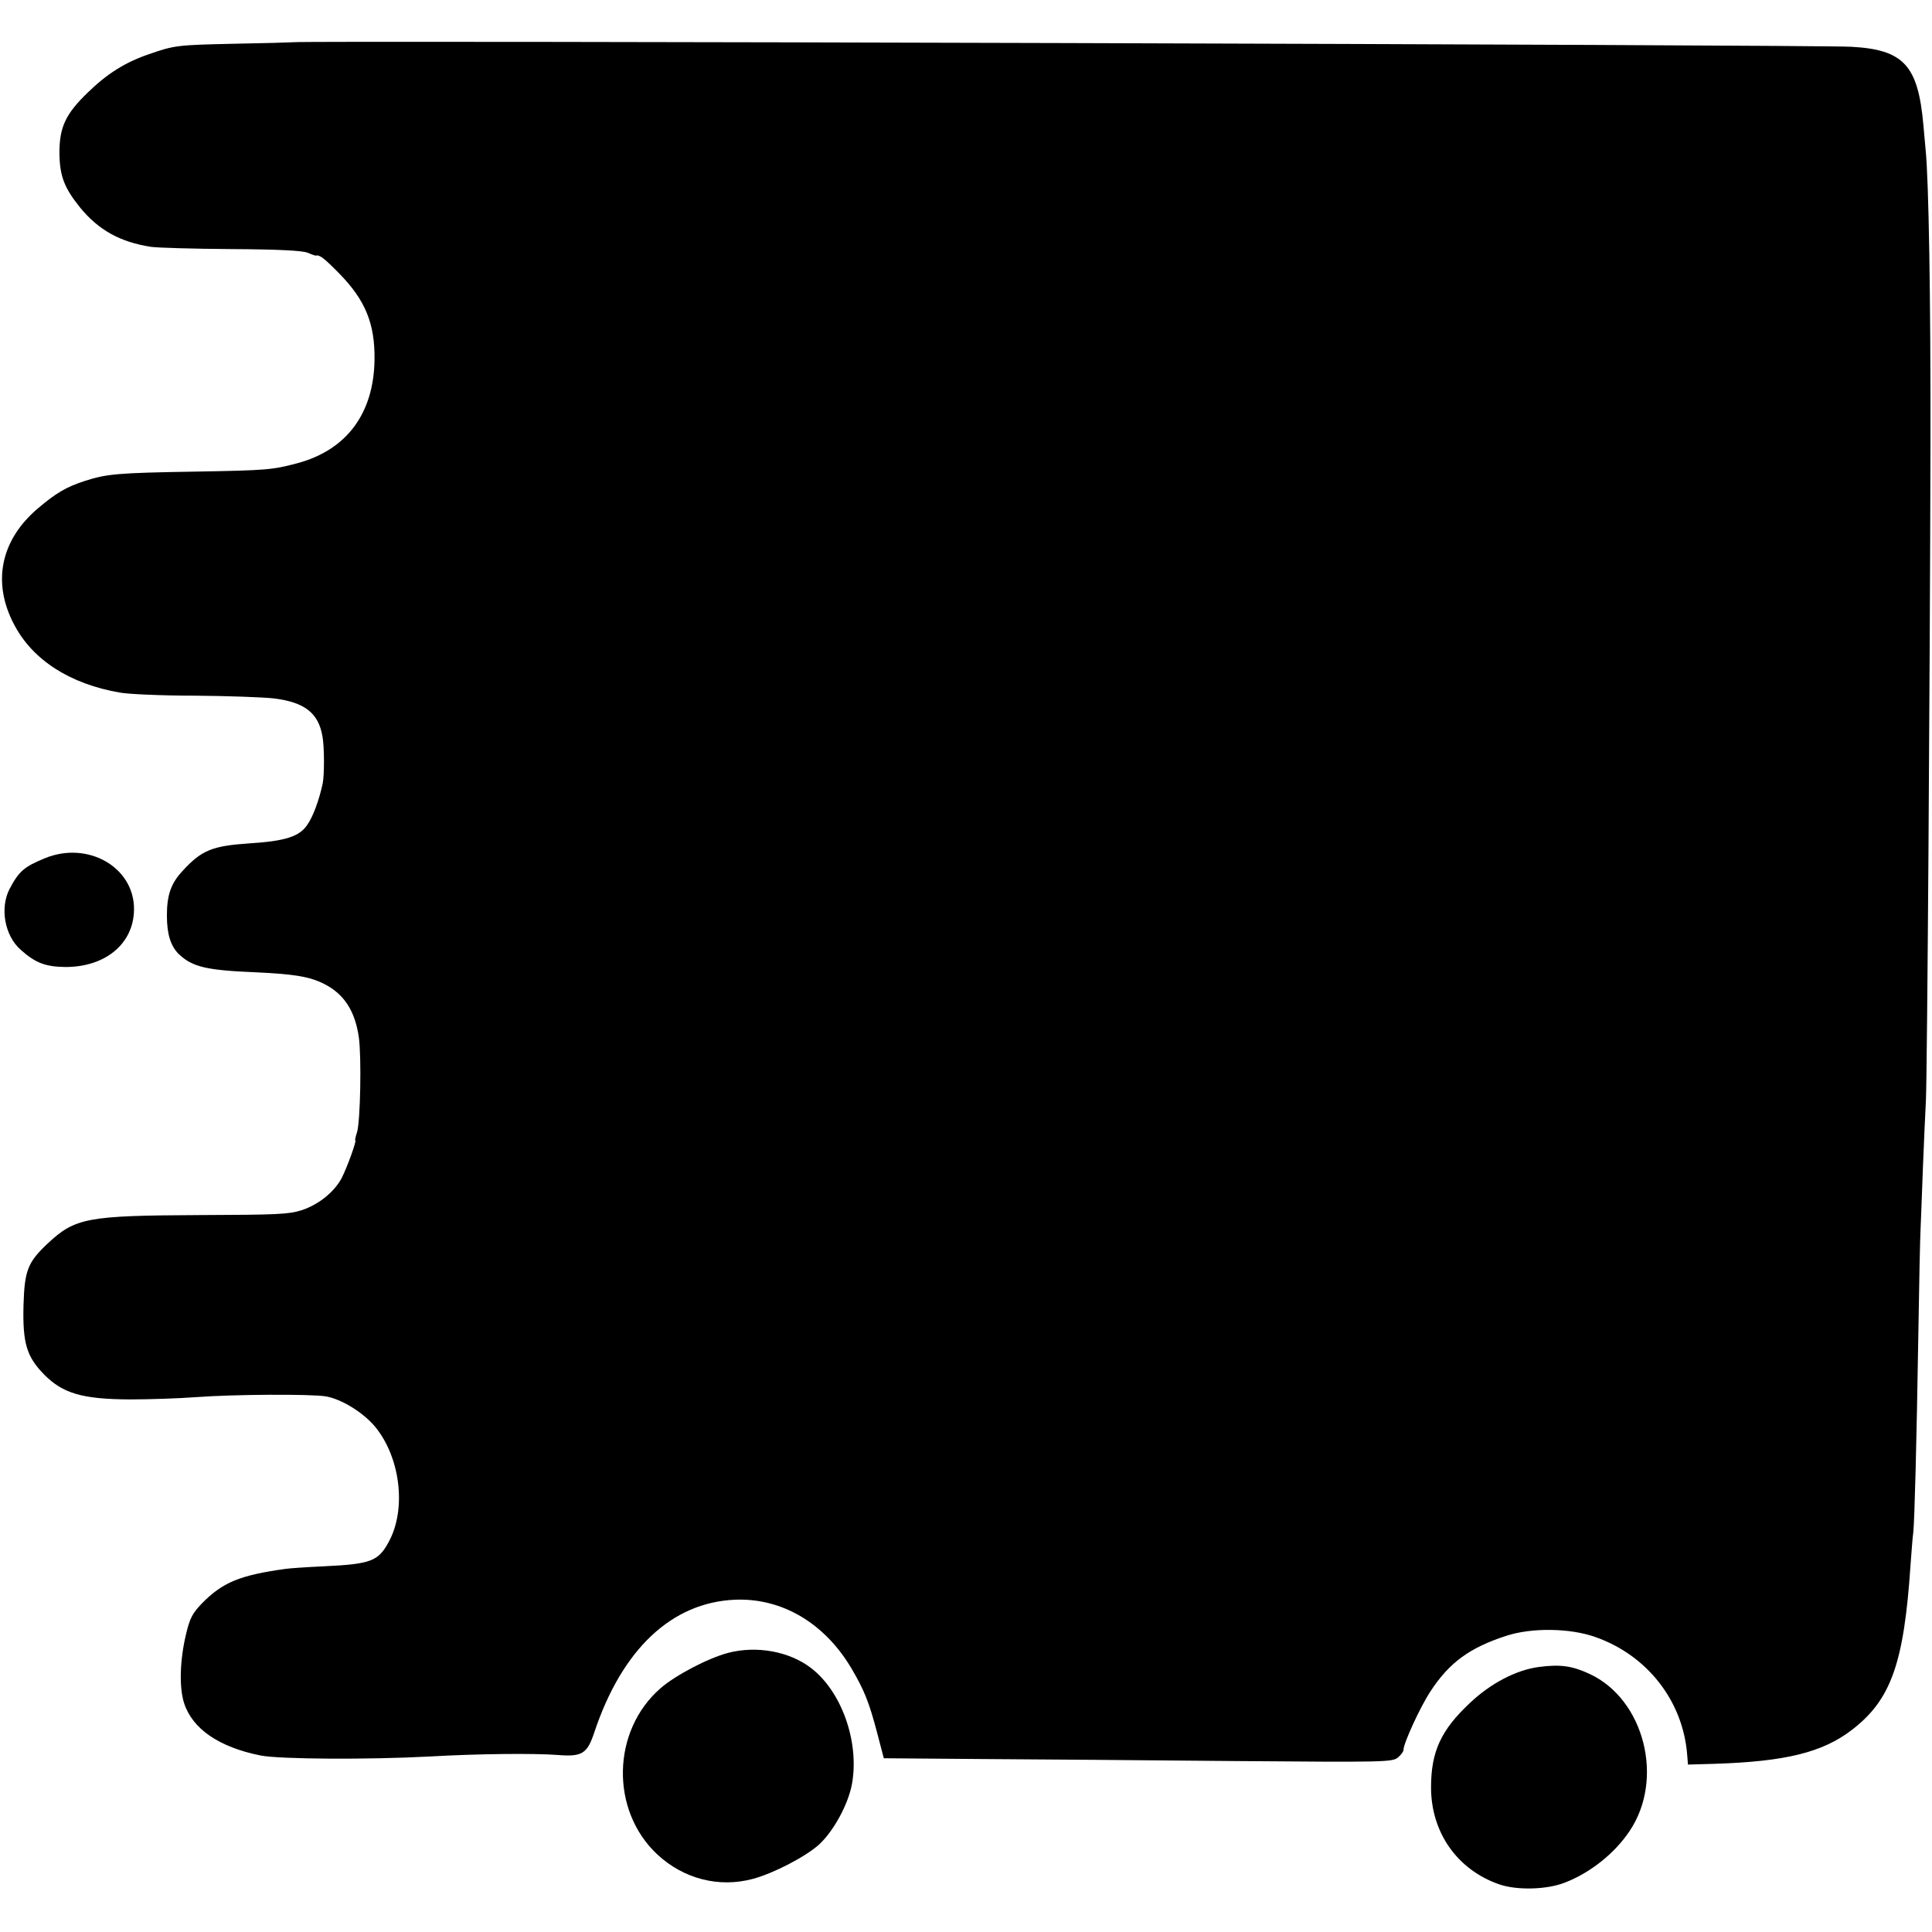
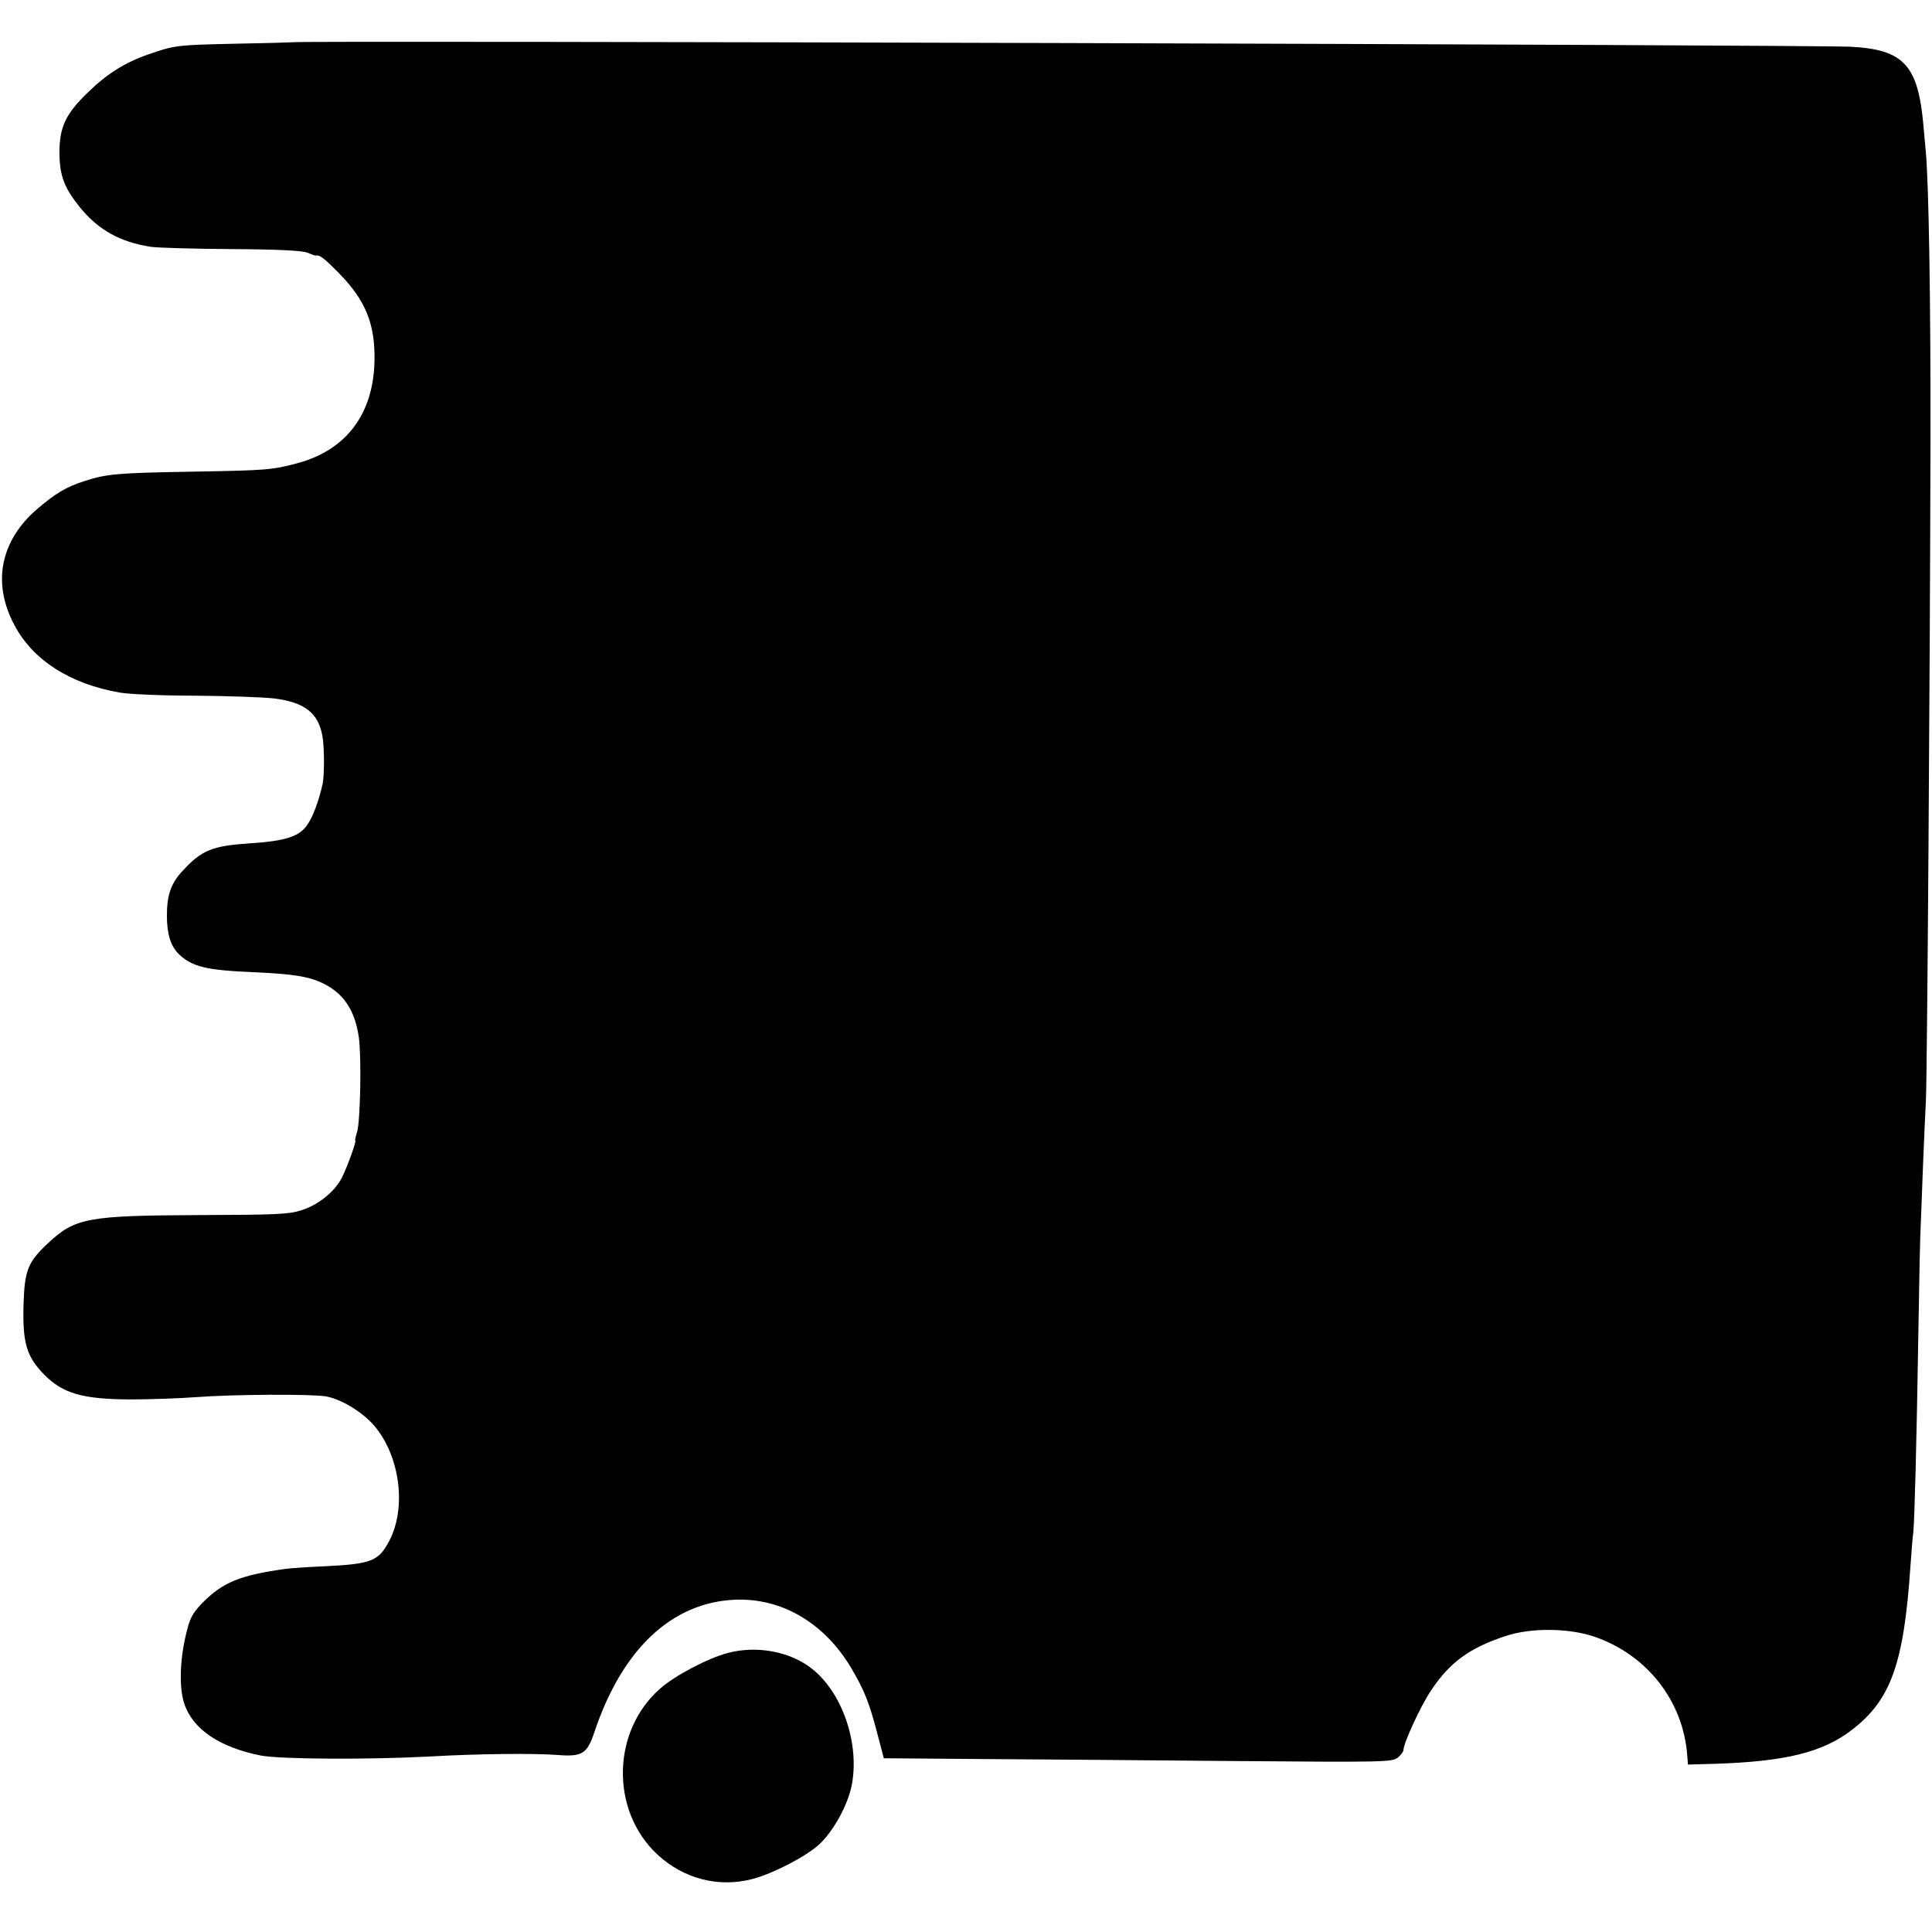
<svg xmlns="http://www.w3.org/2000/svg" version="1.0" width="764pt" height="764pt" viewBox="0 0 764 764" preserveAspectRatio="xMidYMid meet">
  <g transform="translate(0,764) scale(0.1,-0.1)" fill="#000000" stroke="none">
    <path d="M1160 7473 c-14 -1 -119 -4 -235 -6 -225 -5 -235 -6 -338 -42 -93 -32 -164 -77 -240 -151 -88 -85 -112 -137 -112 -239 1 -91 19 -138 82 -216 73 -89 158 -136 279 -155 27 -4 171 -8 319 -9 186 -1 279 -6 300 -14 17 -7 31 -12 33 -12 15 5 33 -9 93 -70 104 -106 142 -199 140 -342 -3 -213 -111 -357 -306 -409 -98 -26 -119 -28 -405 -33 -306 -5 -348 -9 -435 -37 -74 -24 -114 -48 -187 -110 -146 -125 -180 -292 -92 -458 73 -140 221 -235 419 -269 33 -6 166 -12 295 -12 129 -1 271 -6 314 -11 120 -15 175 -57 191 -149 8 -41 8 -154 1 -188 -15 -68 -38 -130 -61 -163 -31 -46 -86 -64 -228 -73 -148 -10 -190 -27 -265 -109 -46 -49 -62 -96 -62 -176 0 -75 15 -121 47 -153 54 -51 109 -64 306 -72 150 -7 212 -17 269 -46 79 -40 122 -107 137 -211 11 -79 6 -332 -7 -375 -6 -18 -9 -33 -7 -33 6 0 -31 -103 -53 -147 -29 -56 -92 -107 -160 -129 -50 -16 -98 -18 -407 -19 -440 -2 -488 -11 -596 -112 -79 -74 -92 -107 -96 -243 -4 -151 12 -205 82 -276 74 -75 152 -97 339 -98 77 0 195 4 261 9 145 11 453 13 514 3 61 -11 143 -61 191 -116 102 -120 129 -326 58 -458 -42 -78 -70 -89 -258 -98 -69 -3 -136 -8 -150 -10 -181 -25 -249 -53 -331 -136 -38 -40 -48 -58 -63 -121 -25 -103 -28 -212 -8 -274 33 -102 138 -174 302 -207 75 -15 428 -17 670 -4 191 11 412 13 505 6 97 -8 117 5 145 89 110 330 307 515 558 525 184 7 352 -92 458 -270 52 -88 71 -136 103 -258 l26 -99 380 -3 c209 -1 661 -5 1005 -8 600 -5 626 -4 648 14 12 10 22 23 22 30 0 26 66 170 107 232 74 113 154 172 299 219 100 33 251 31 351 -4 207 -72 349 -254 365 -468 l3 -37 105 3 c281 9 427 45 543 134 155 119 206 263 232 651 4 52 8 111 11 130 5 47 13 349 20 785 3 198 7 387 9 420 1 33 6 139 9 235 4 96 9 218 12 270 5 111 16 1667 18 2600 1 571 -7 1036 -19 1155 -2 22 -6 67 -9 100 -21 237 -78 299 -286 310 -139 8 -6083 25 -6160 18z" />
-     <path d="M177 4246 c-82 -34 -102 -51 -139 -121 -39 -75 -20 -185 44 -241 58 -52 98 -67 177 -68 159 0 270 93 271 228 1 167 -183 272 -353 202z" />
    <path d="M2880 1104 c-80 -21 -210 -89 -269 -141 -192 -168 -198 -482 -12 -656 104 -97 244 -133 378 -97 82 22 207 87 261 135 58 53 116 159 131 240 30 165 -40 366 -162 459 -86 66 -215 89 -327 60z" />
-     <path d="M6085 1048 c-89 -12 -190 -64 -273 -143 -114 -107 -153 -192 -153 -333 0 -178 103 -325 268 -383 70 -25 191 -22 263 7 100 39 196 116 254 203 139 206 58 522 -159 622 -69 32 -116 38 -200 27z" />
  </g>
</svg>